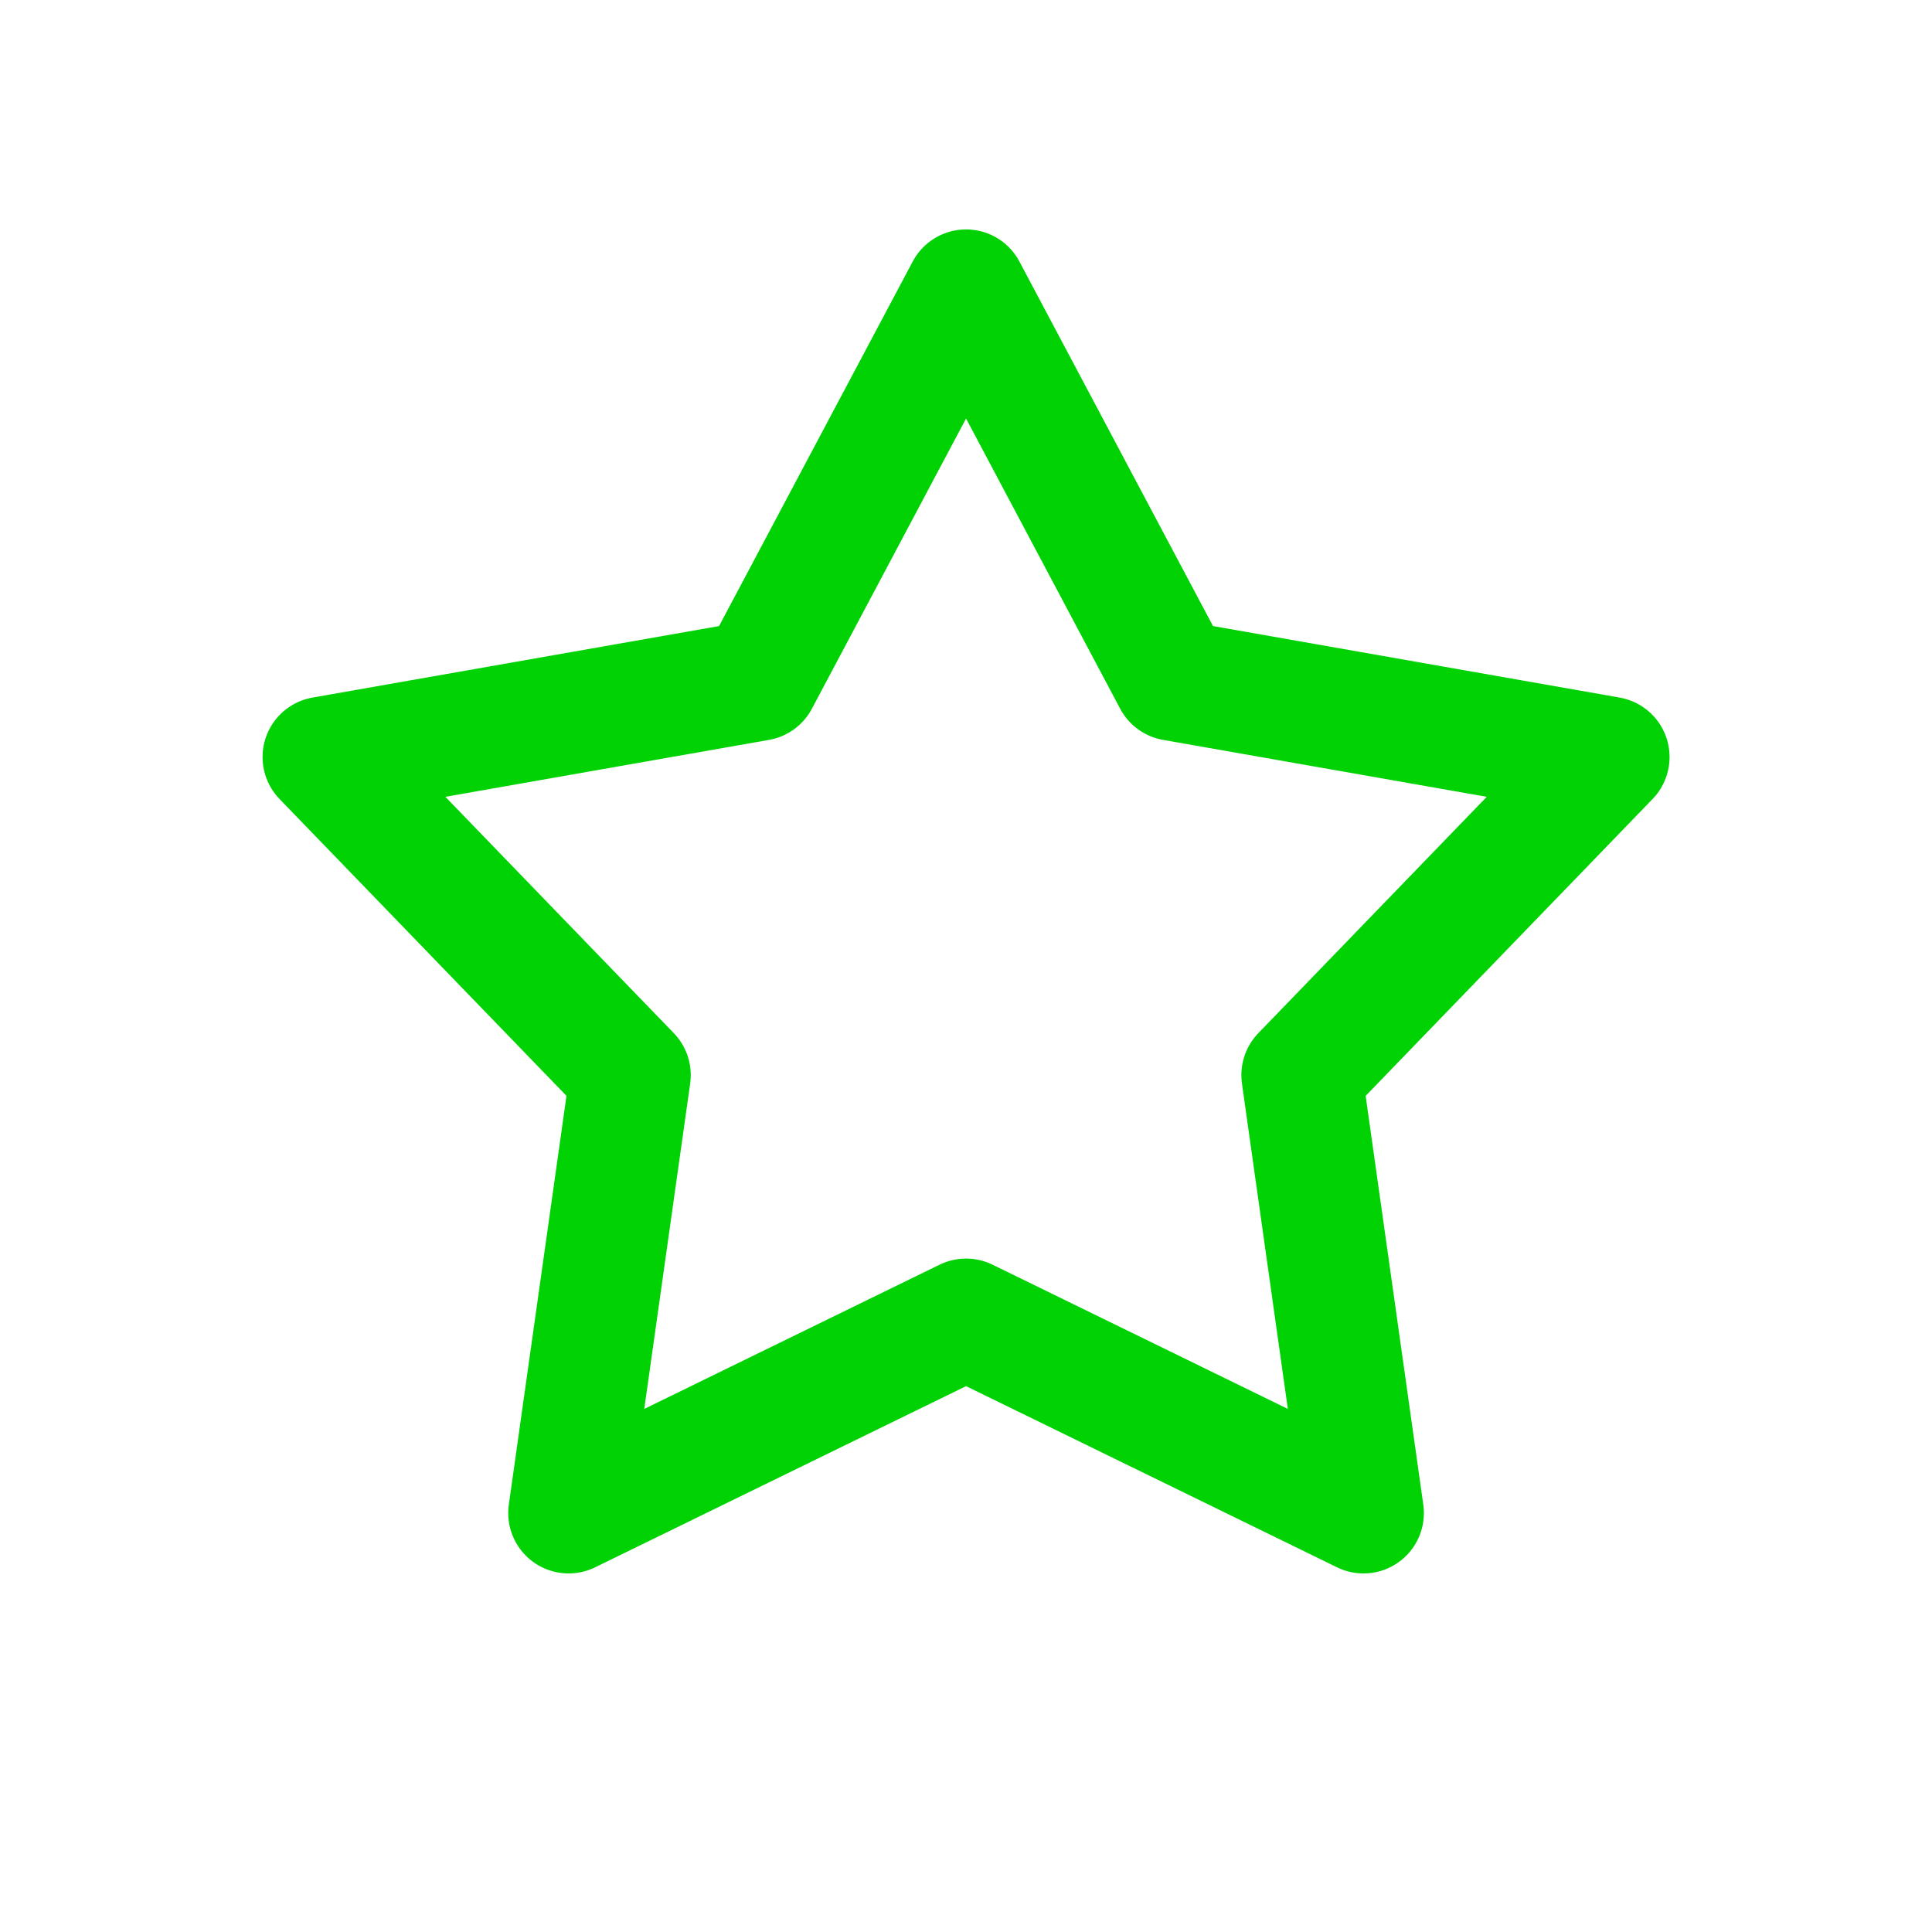
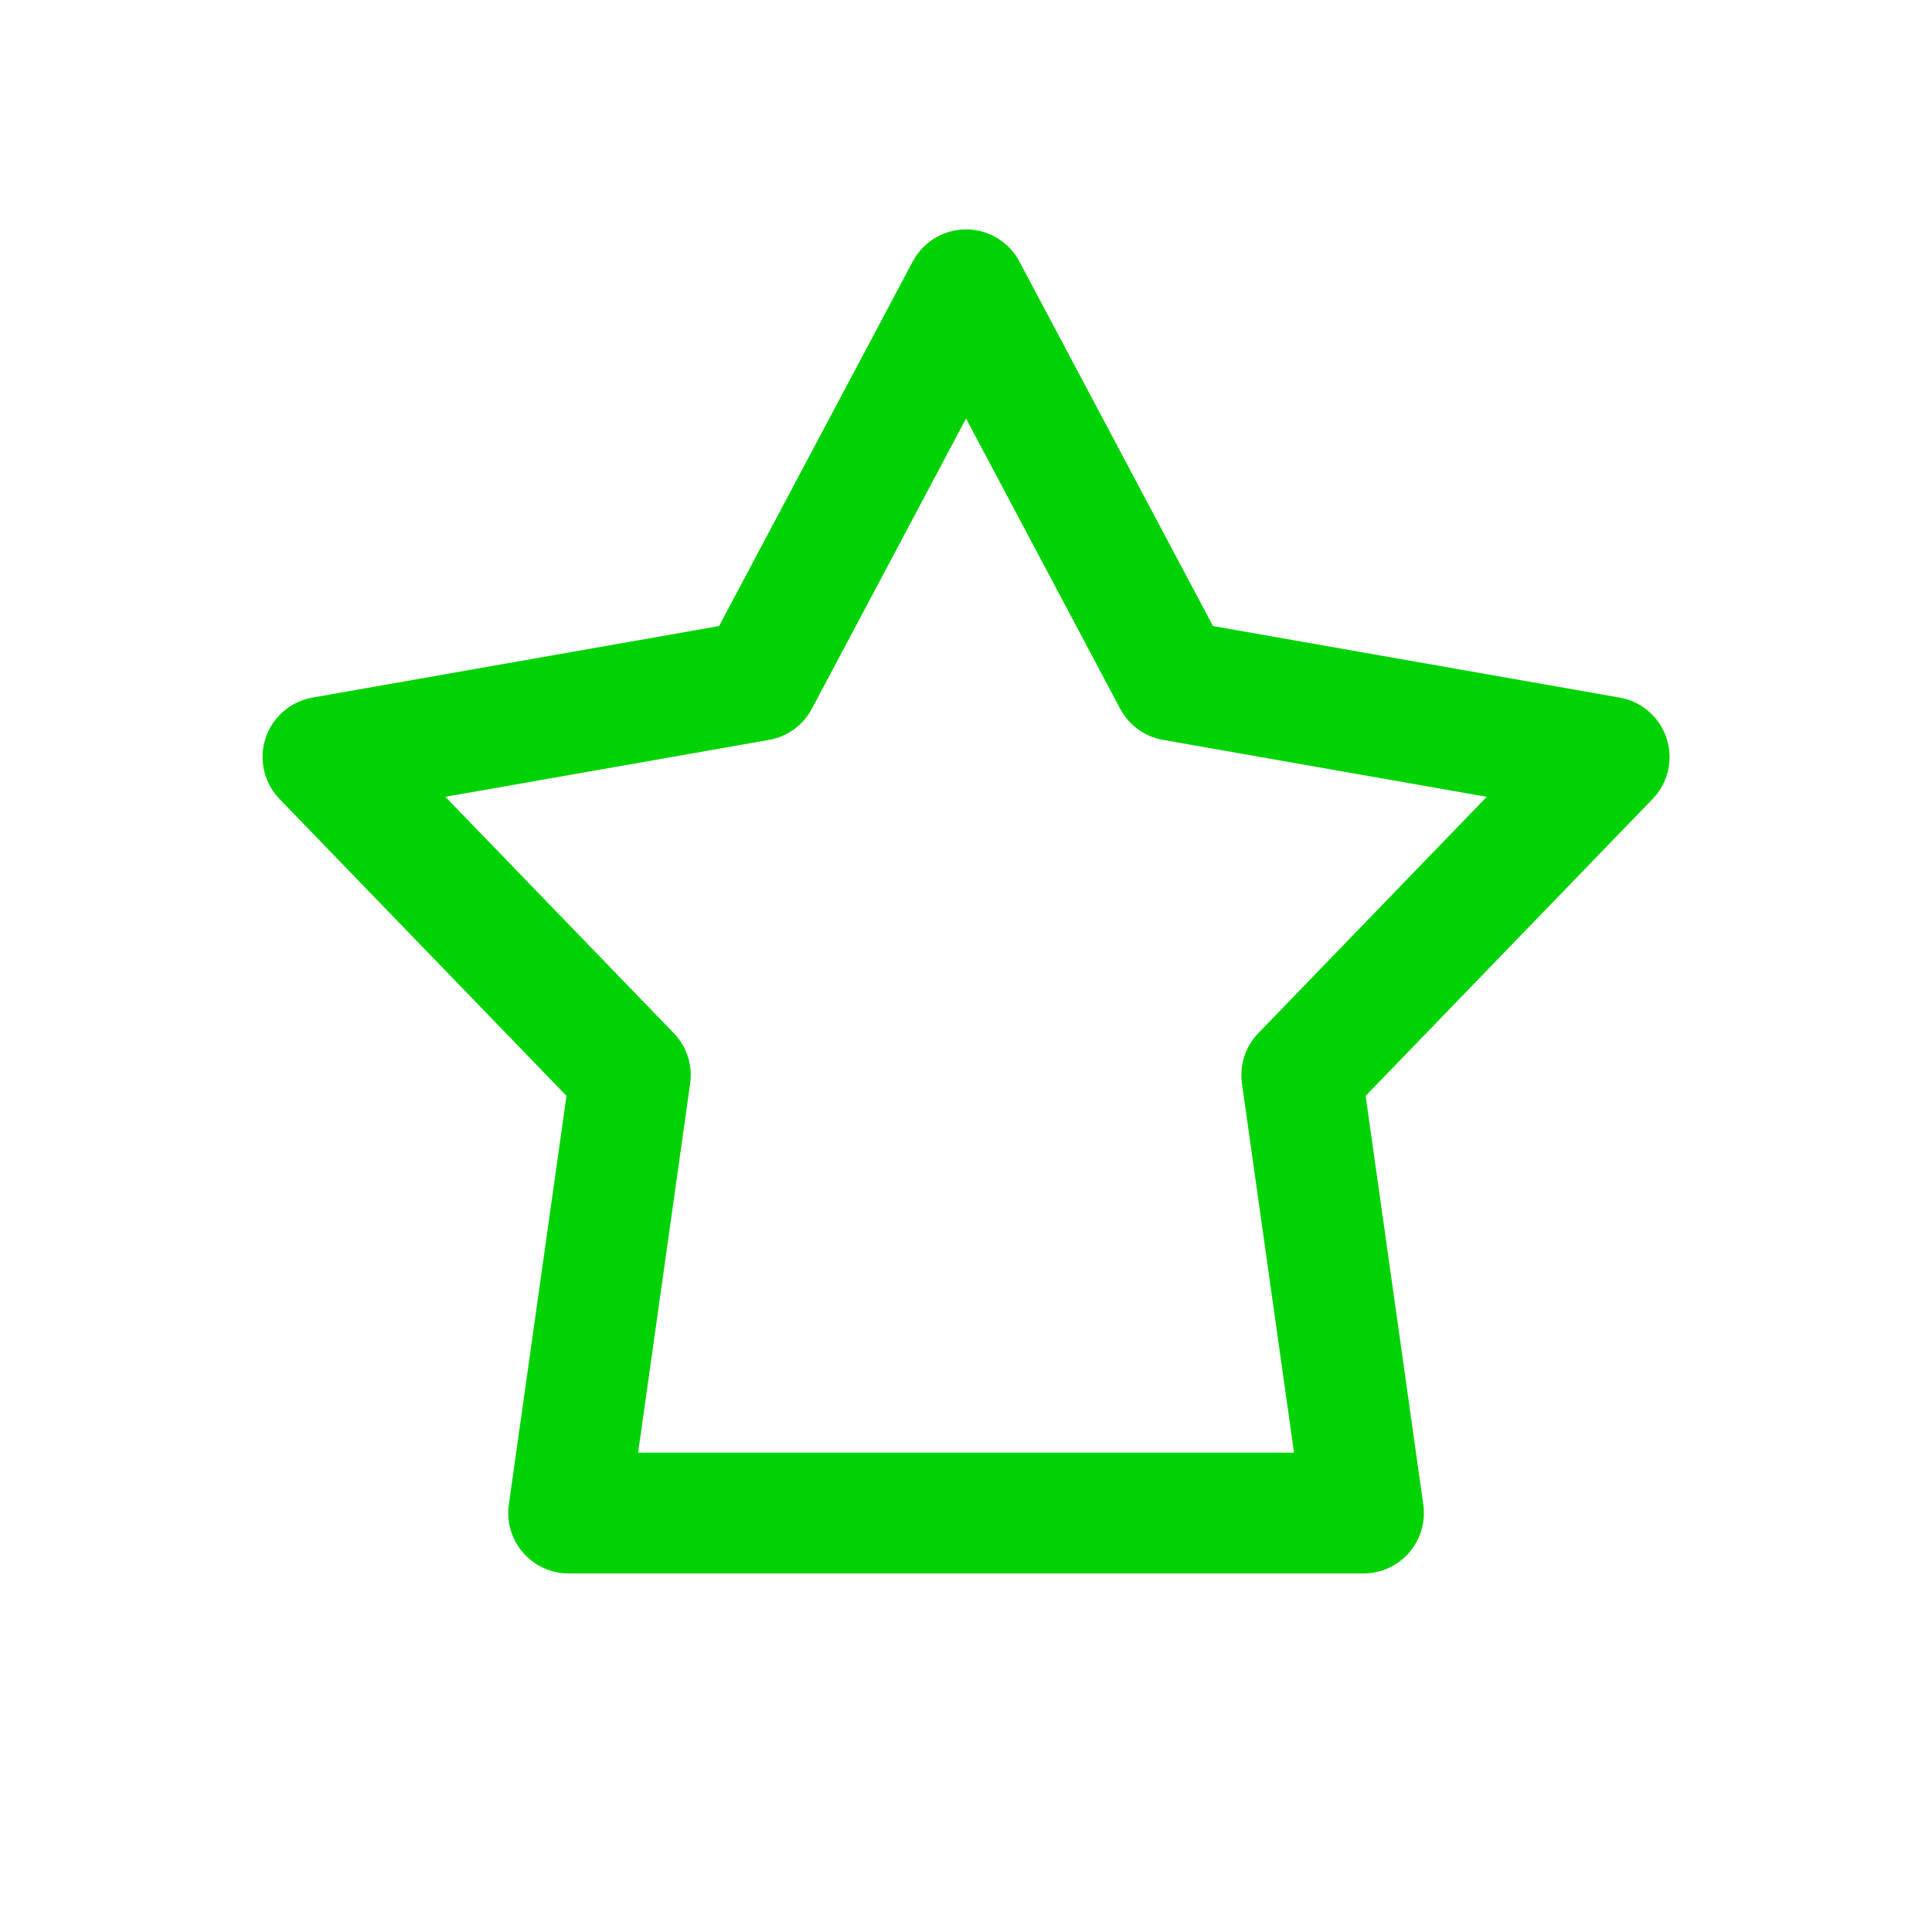
<svg xmlns="http://www.w3.org/2000/svg" width="32" height="32" viewBox="0 0 32 32" fill="none">
-   <path d="M16.001 4.8L19.437 11.27L26.653 12.539L21.561 17.807L22.584 25.061L16.001 21.846L9.418 25.061L10.441 17.807L5.349 12.539L12.564 11.27L16.001 4.8Z" stroke="#00D204" stroke-width="2" stroke-linecap="round" stroke-linejoin="round" />
+   <path d="M16.001 4.8L19.437 11.27L26.653 12.539L21.561 17.807L22.584 25.061L9.418 25.061L10.441 17.807L5.349 12.539L12.564 11.27L16.001 4.8Z" stroke="#00D204" stroke-width="2" stroke-linecap="round" stroke-linejoin="round" />
</svg>